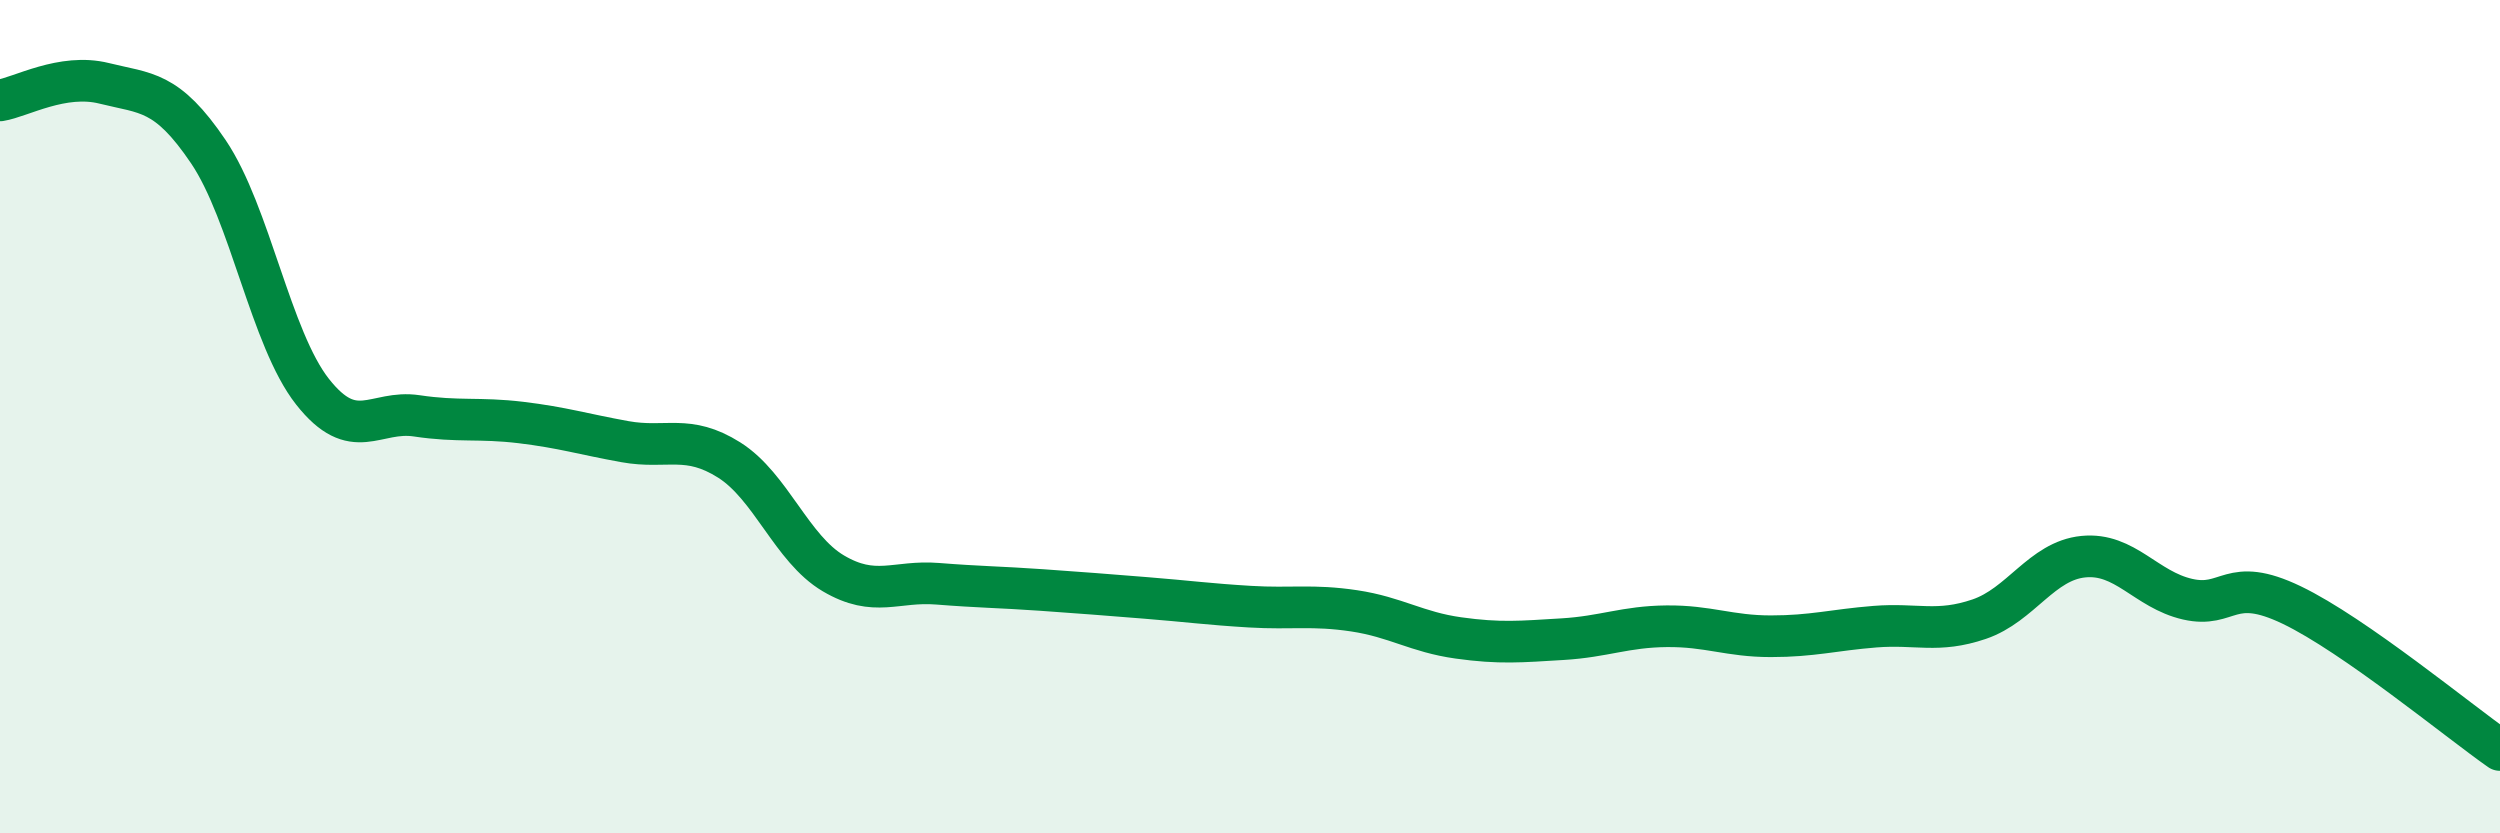
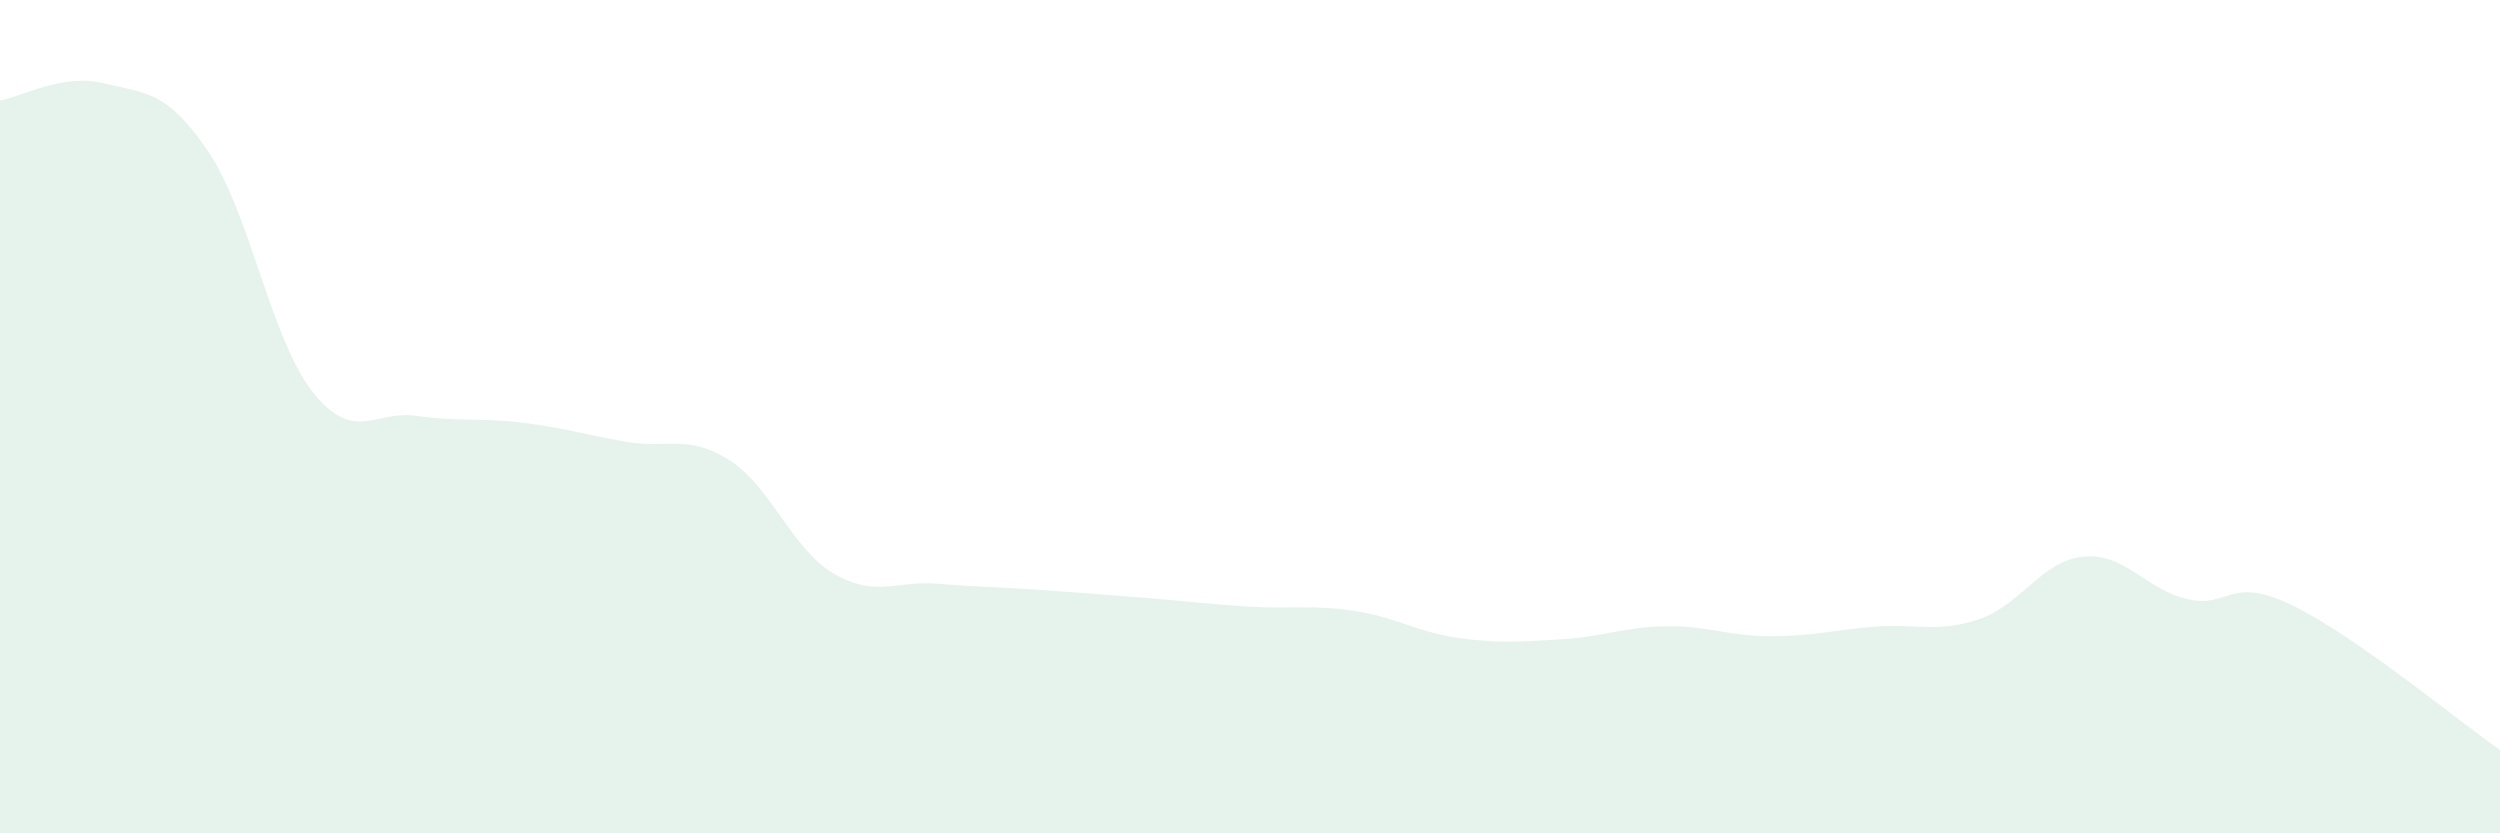
<svg xmlns="http://www.w3.org/2000/svg" width="60" height="20" viewBox="0 0 60 20">
  <path d="M 0,2.41 C 0.5,2.33 1.5,1.75 2.5,2 C 3.5,2.25 4,2.16 5,3.64 C 6,5.12 6.5,8.13 7.5,9.4 C 8.5,10.67 9,9.83 10,9.98 C 11,10.13 11.5,10.02 12.5,10.14 C 13.5,10.26 14,10.42 15,10.6 C 16,10.78 16.5,10.41 17.5,11.04 C 18.5,11.67 19,13.17 20,13.76 C 21,14.35 21.5,13.93 22.5,14.01 C 23.5,14.09 24,14.09 25,14.16 C 26,14.23 26.5,14.27 27.5,14.35 C 28.5,14.43 29,14.5 30,14.56 C 31,14.62 31.5,14.51 32.5,14.66 C 33.5,14.81 34,15.17 35,15.31 C 36,15.45 36.5,15.4 37.5,15.34 C 38.5,15.28 39,15.04 40,15.03 C 41,15.02 41.5,15.27 42.5,15.27 C 43.5,15.27 44,15.12 45,15.04 C 46,14.96 46.5,15.2 47.5,14.86 C 48.5,14.52 49,13.46 50,13.36 C 51,13.26 51.5,14.15 52.5,14.38 C 53.5,14.61 53.5,13.8 55,14.52 C 56.5,15.24 59,17.3 60,18L60 20L0 20Z" fill="#008740" opacity="0.1" stroke-linecap="round" stroke-linejoin="round" />
-   <path d="M 0,2.41 C 0.5,2.33 1.5,1.75 2.5,2 C 3.5,2.25 4,2.16 5,3.64 C 6,5.12 6.5,8.13 7.5,9.4 C 8.5,10.67 9,9.83 10,9.98 C 11,10.13 11.5,10.02 12.5,10.14 C 13.5,10.26 14,10.42 15,10.6 C 16,10.78 16.5,10.41 17.5,11.04 C 18.5,11.67 19,13.17 20,13.76 C 21,14.35 21.5,13.93 22.5,14.01 C 23.5,14.09 24,14.09 25,14.16 C 26,14.23 26.5,14.27 27.5,14.35 C 28.5,14.43 29,14.5 30,14.56 C 31,14.62 31.5,14.51 32.5,14.66 C 33.5,14.81 34,15.17 35,15.31 C 36,15.45 36.5,15.4 37.5,15.34 C 38.5,15.28 39,15.04 40,15.03 C 41,15.02 41.5,15.27 42.5,15.27 C 43.5,15.27 44,15.12 45,15.04 C 46,14.96 46.5,15.2 47.5,14.86 C 48.5,14.52 49,13.46 50,13.36 C 51,13.26 51.5,14.15 52.5,14.38 C 53.5,14.61 53.5,13.8 55,14.52 C 56.5,15.24 59,17.3 60,18" stroke="#008740" stroke-width="1" fill="none" stroke-linecap="round" stroke-linejoin="round" />
</svg>